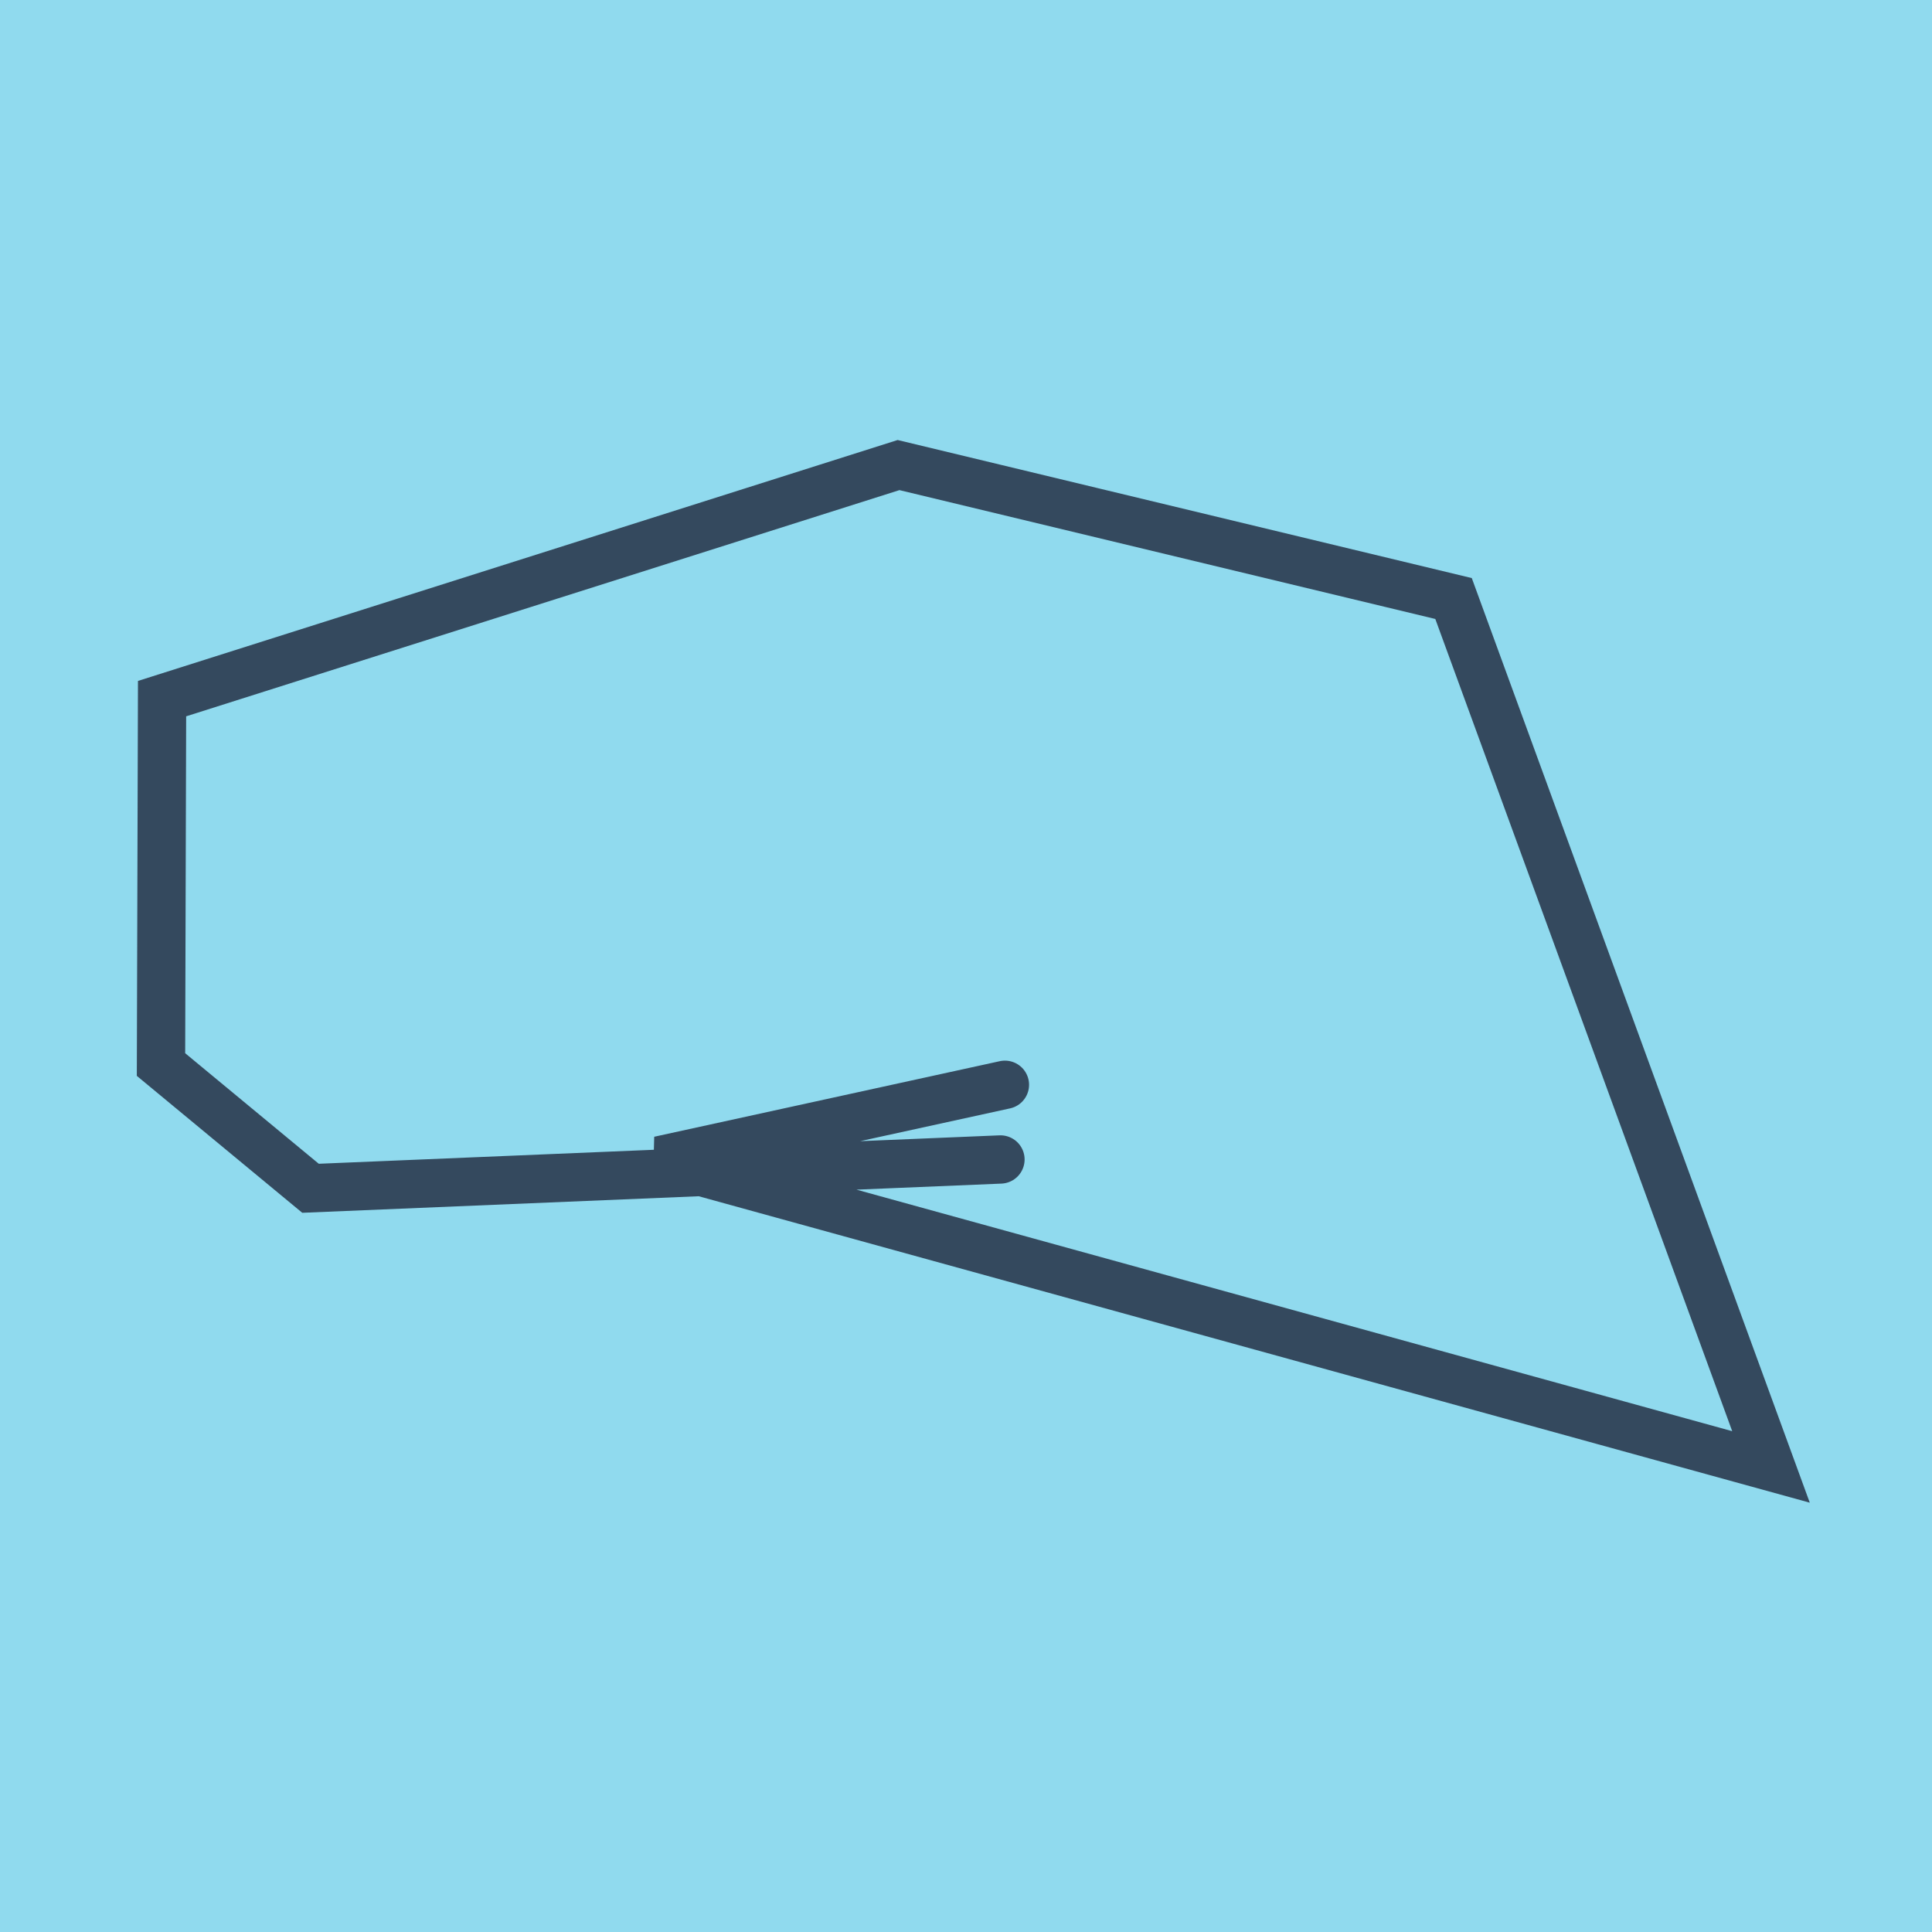
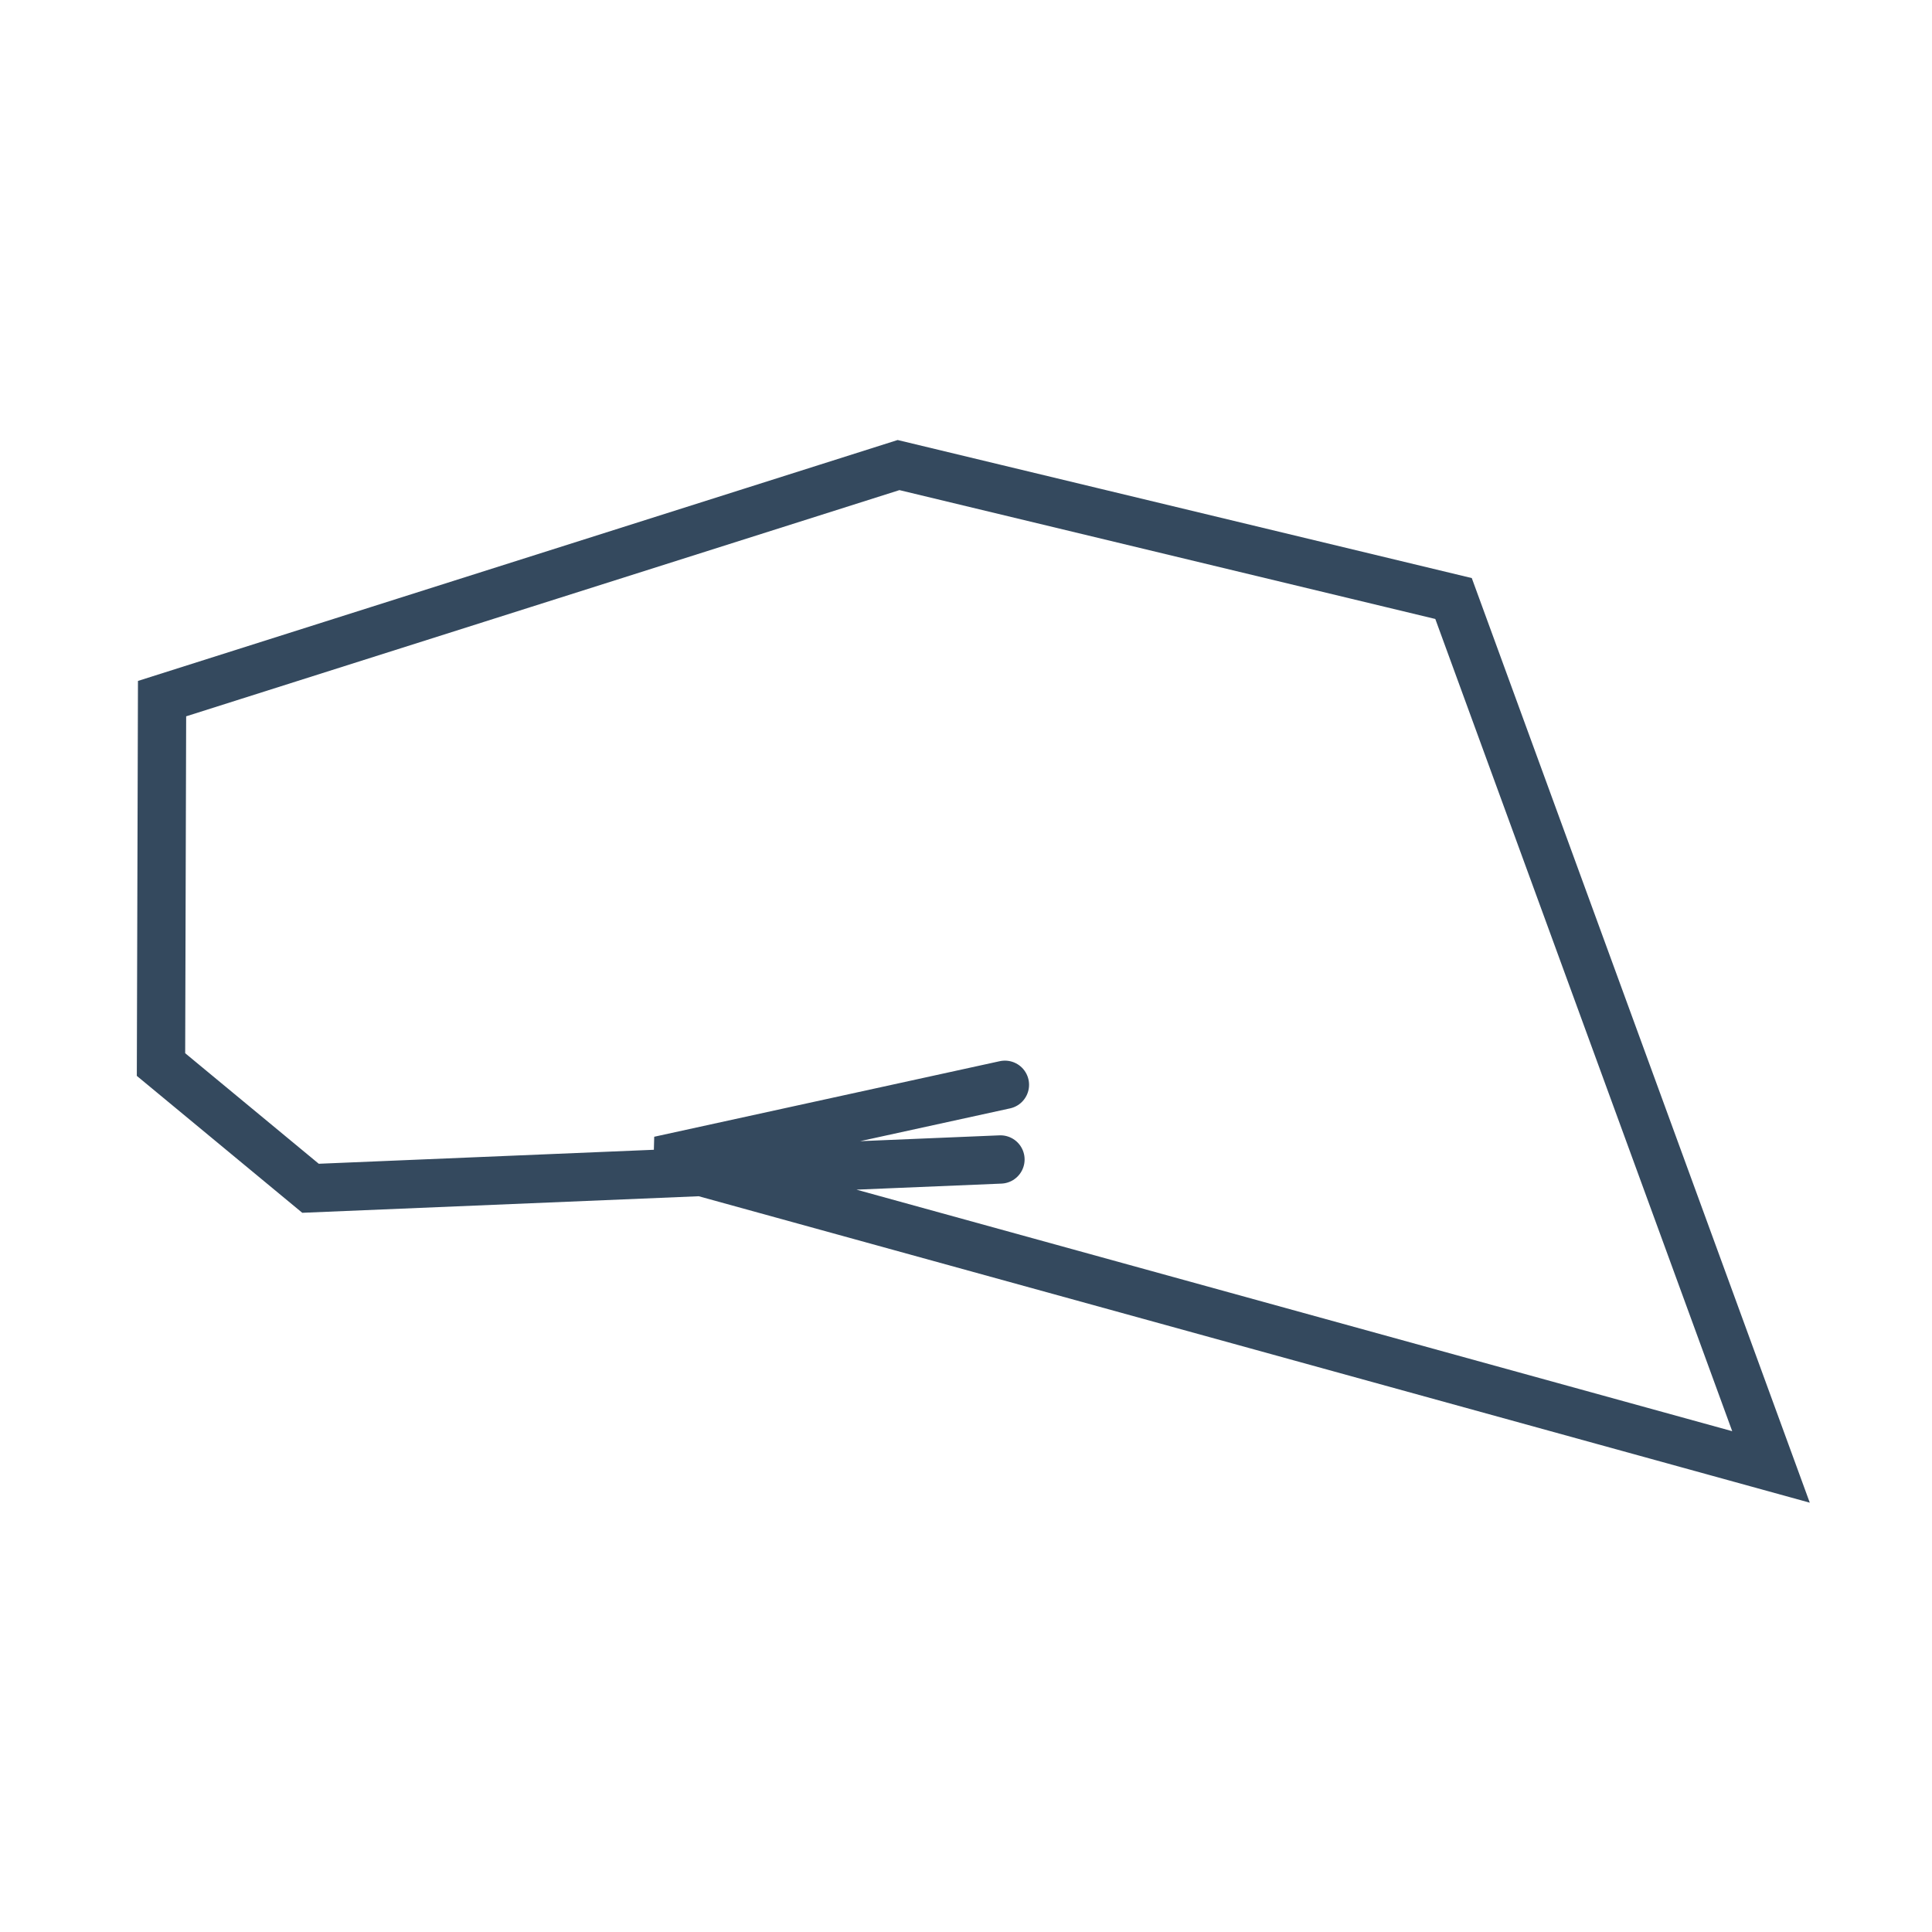
<svg xmlns="http://www.w3.org/2000/svg" viewBox="-10 -10 120 120" preserveAspectRatio="xMidYMid meet">
-   <path style="fill:#90daee" d="M-10-10h120v120H-10z" />
  <polyline stroke-linecap="round" points="52.14,62.017 9.287,63.806 0,56.121 0.066,33.393 45.81,18.886 80.282,27.175 100,81.114 30.955,62.071 52.417,57.378 " style="fill:none;stroke:#34495e;stroke-width: 3px" />
</svg>